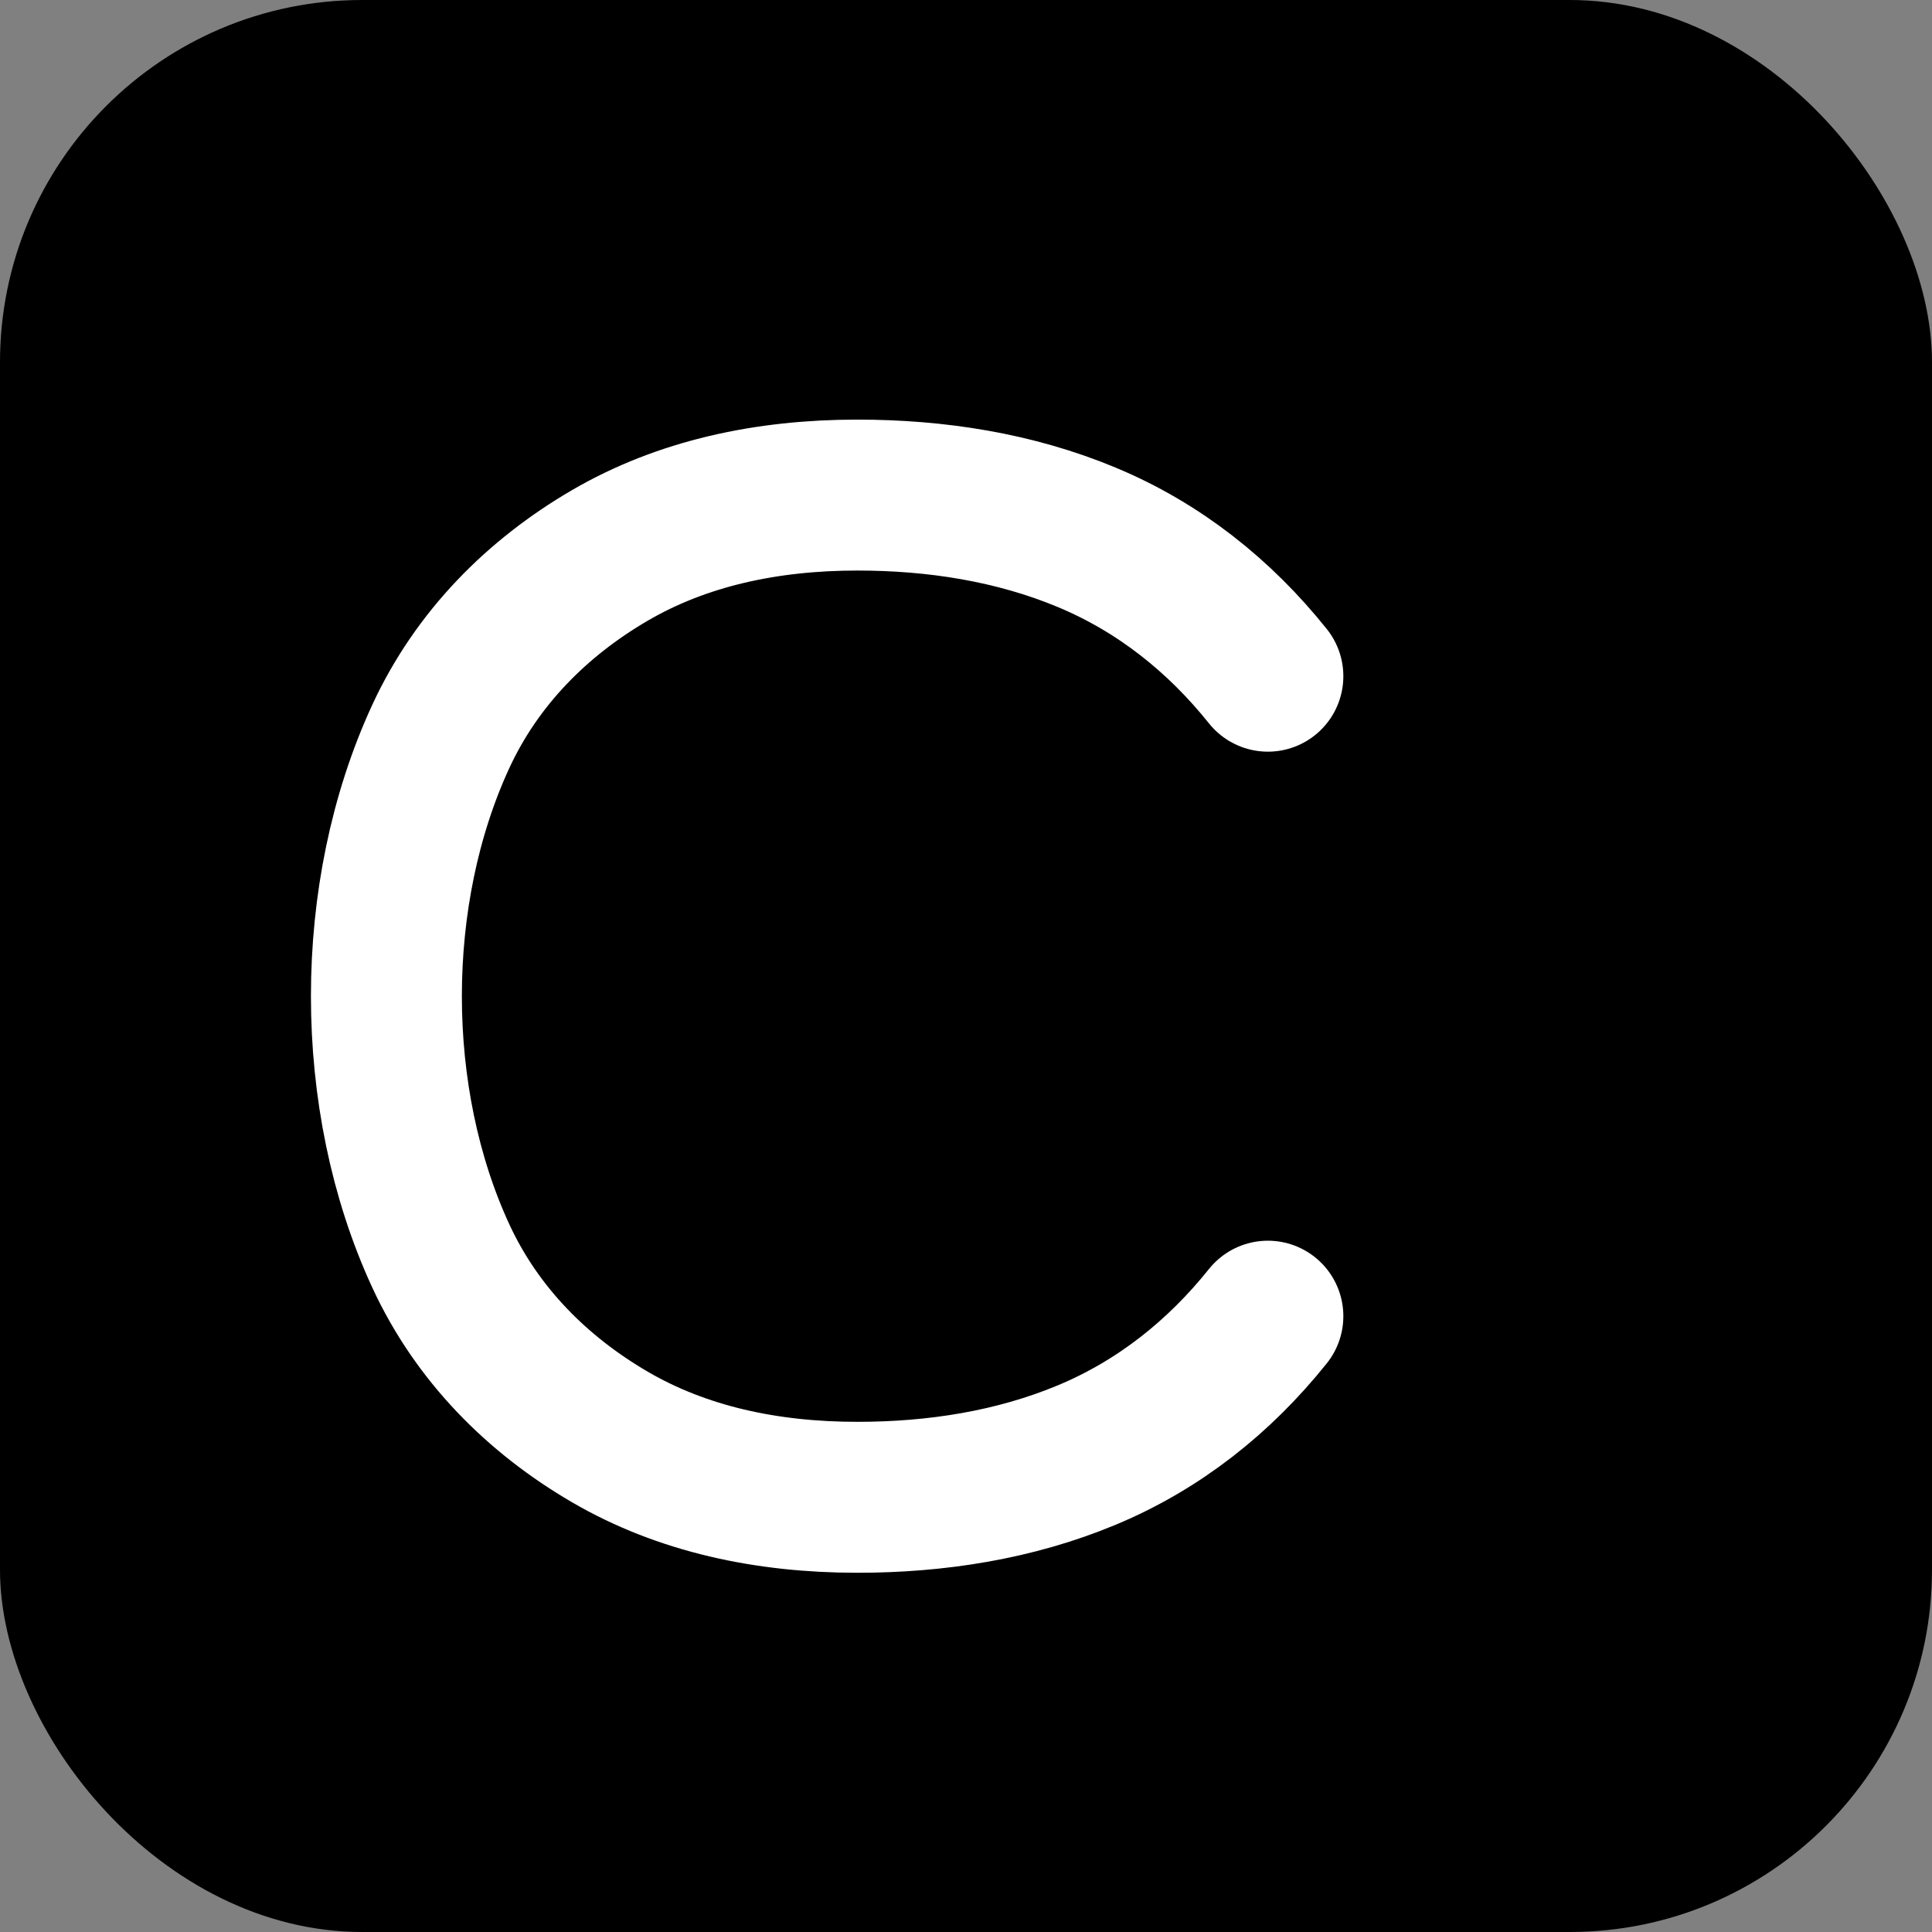
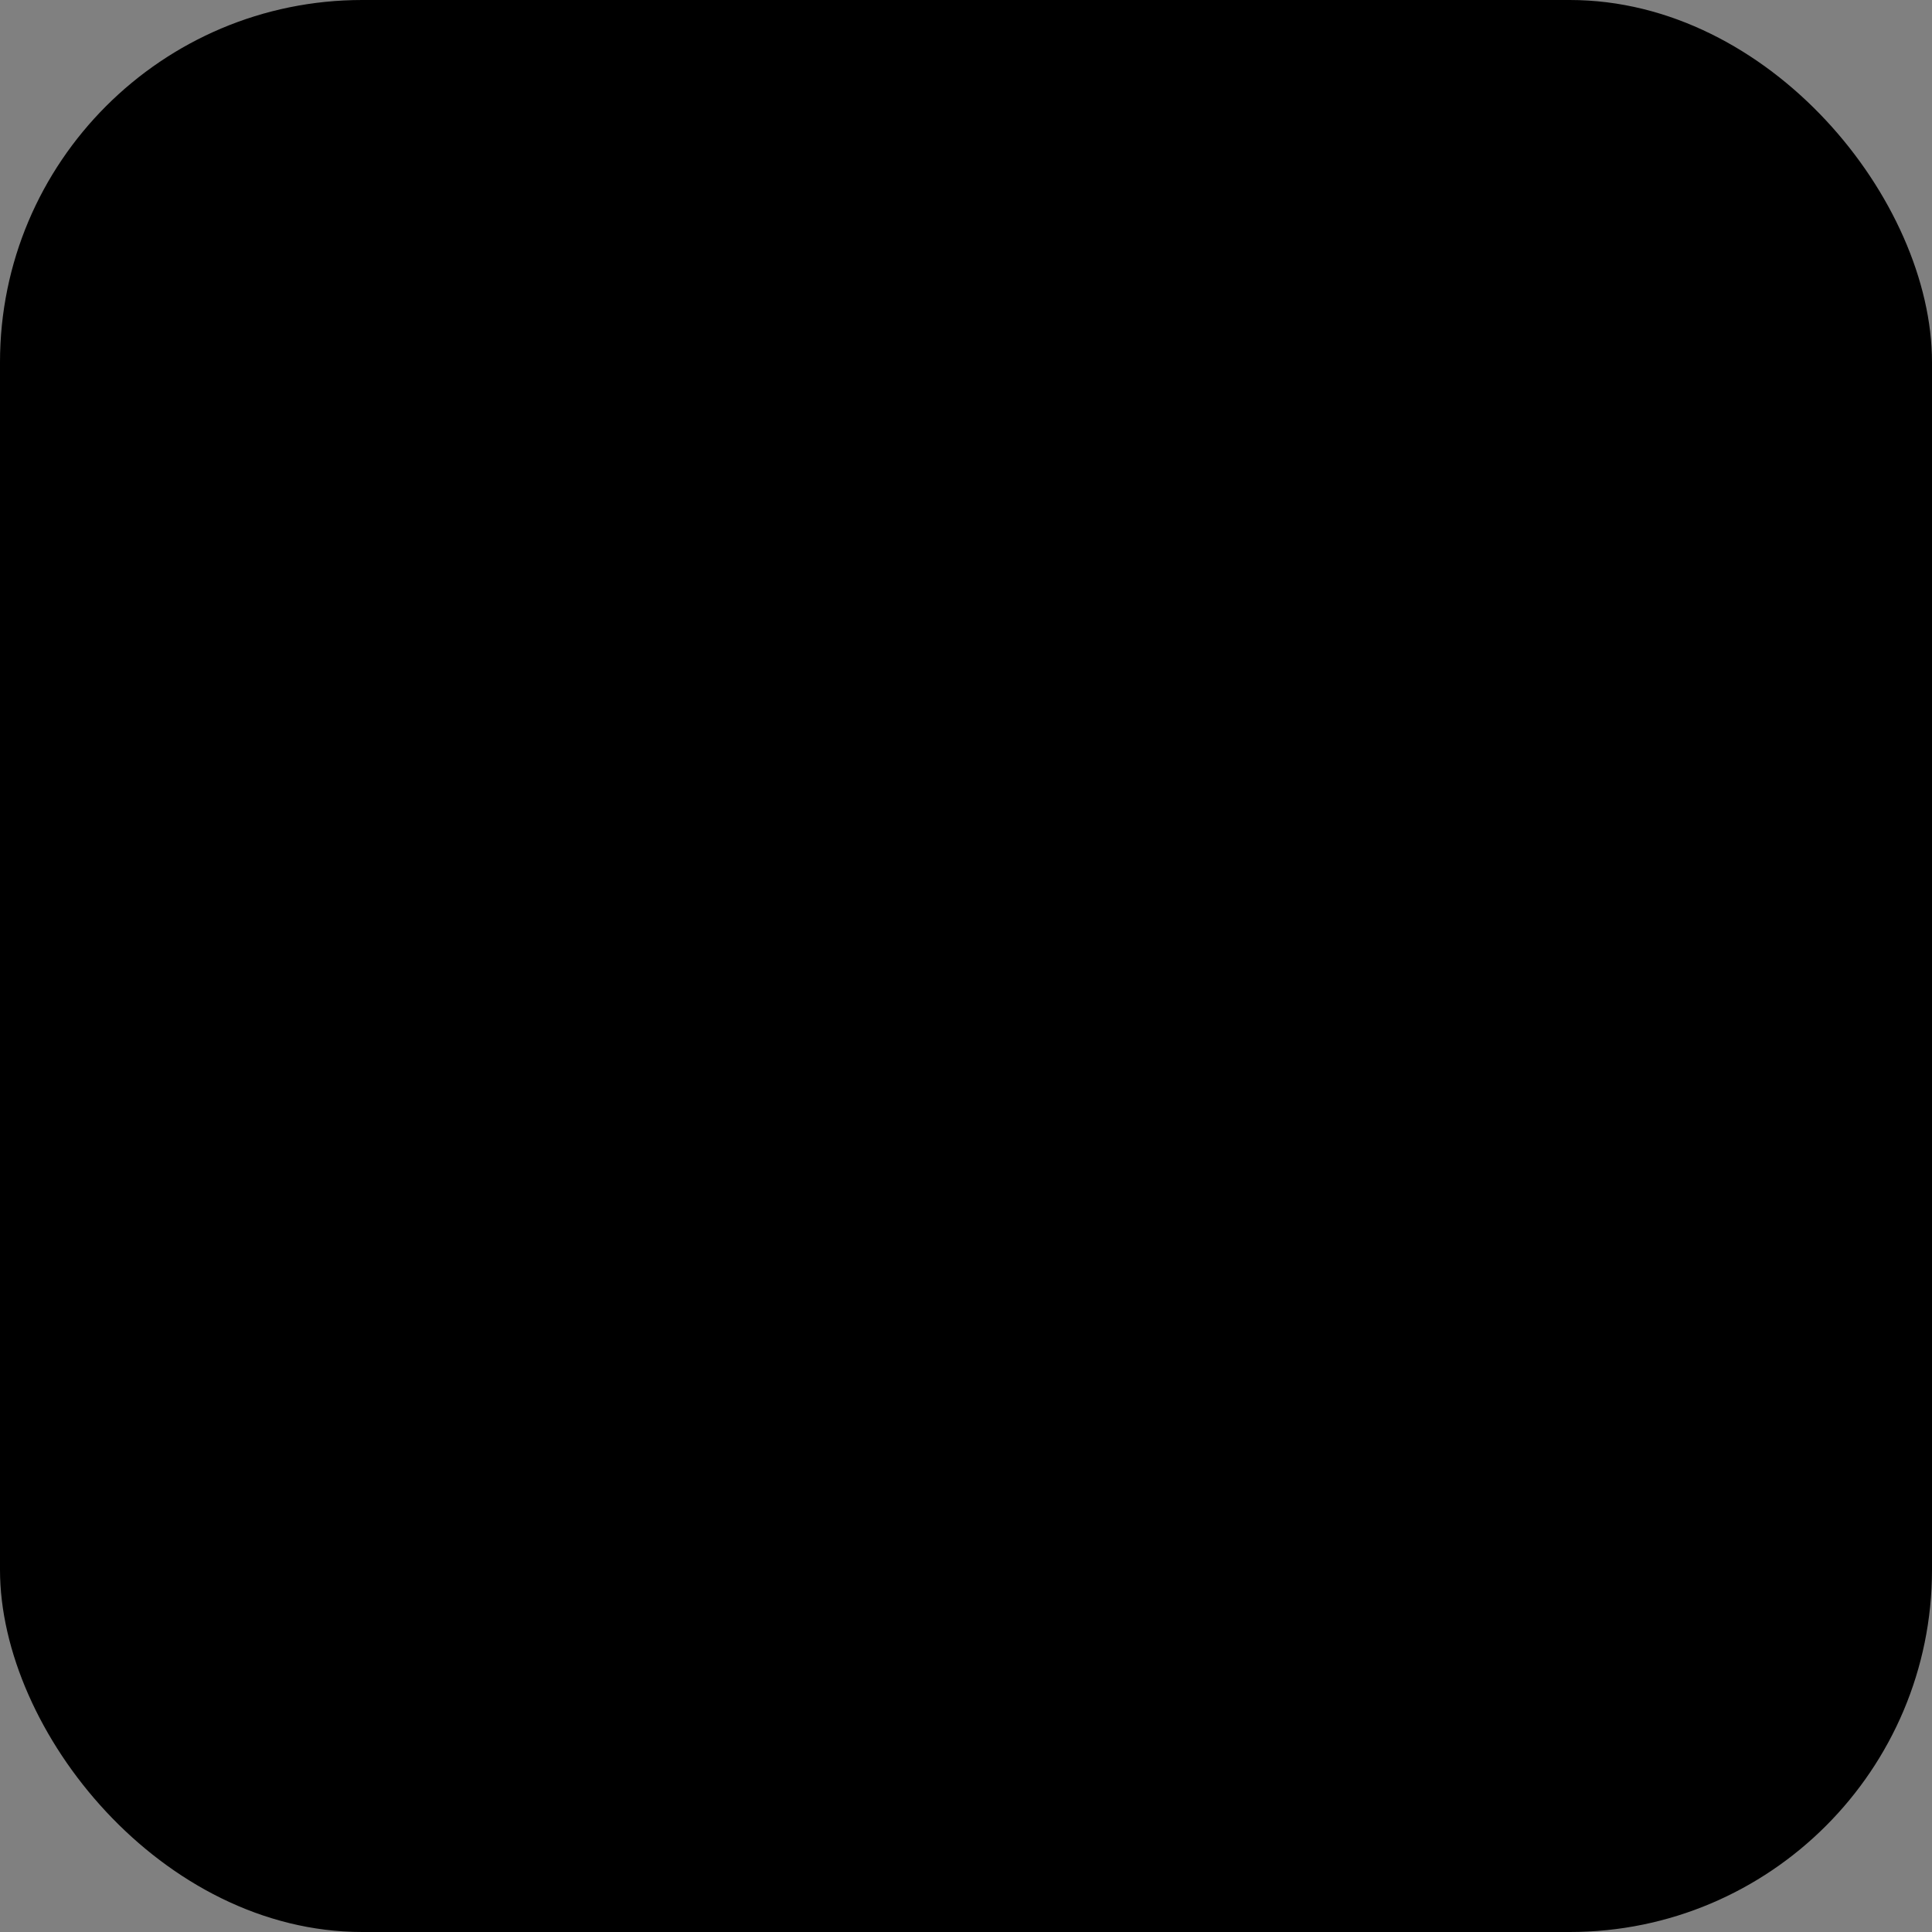
<svg xmlns="http://www.w3.org/2000/svg" width="32" height="32" viewBox="0 0 32 32" fill="none">
  <rect x="0" y="0" width="32" height="32" fill="#808080" stroke="none" />
  <rect width="32" height="32" rx="6" fill="#000000" />
-   <path d="M21 11.2C20.2 10.2 19.2 9.4 18 8.9C16.8 8.4 15.5 8.2 14.2 8.2C12.7 8.2 11.3 8.5 10.1 9.2C8.9 9.9 7.9 10.9 7.3 12.2C6.7 13.5 6.4 15 6.4 16.5C6.4 18 6.7 19.5 7.3 20.8C7.9 22.1 8.9 23.1 10.1 23.8C11.3 24.5 12.7 24.8 14.2 24.8C15.5 24.8 16.8 24.6 18 24.1C19.2 23.6 20.2 22.8 21 21.8" stroke="#ffffff" stroke-width="2.5" stroke-linecap="round" stroke-linejoin="round" fill="none" />
</svg>